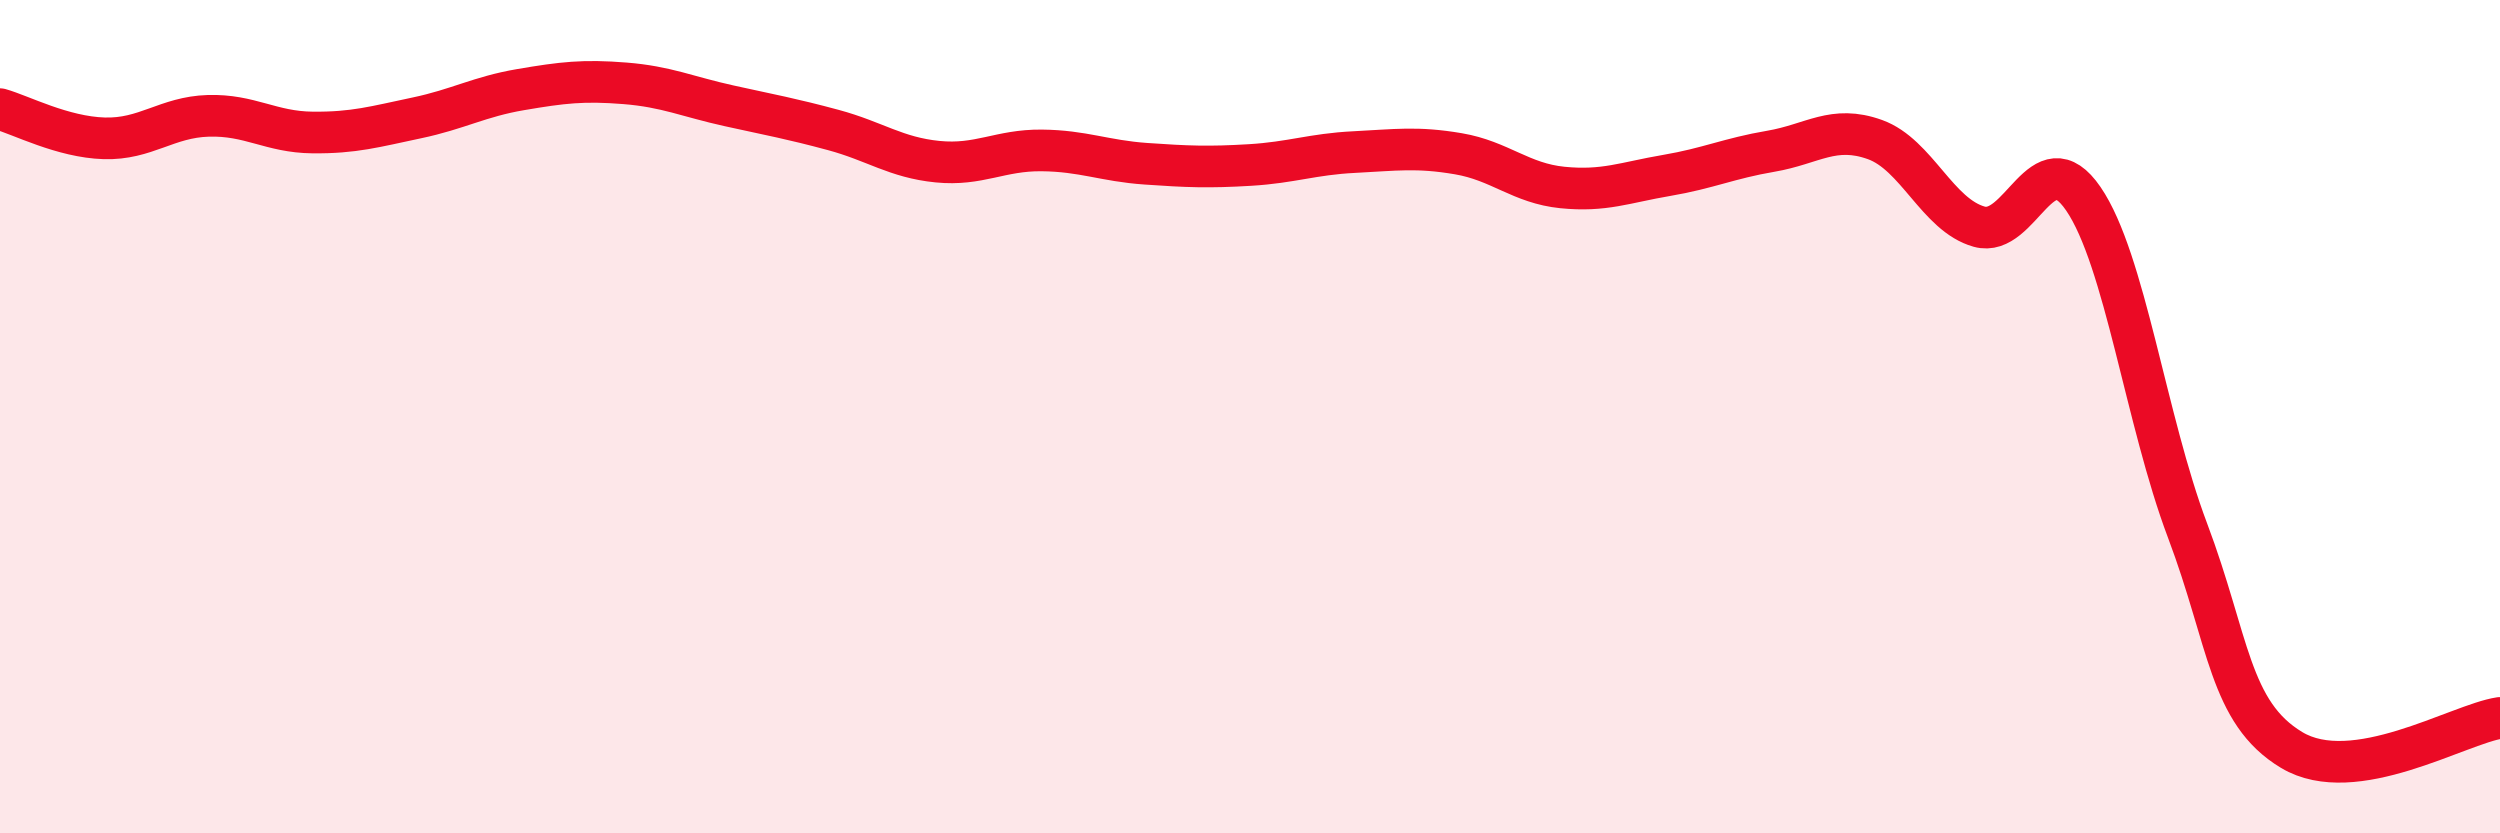
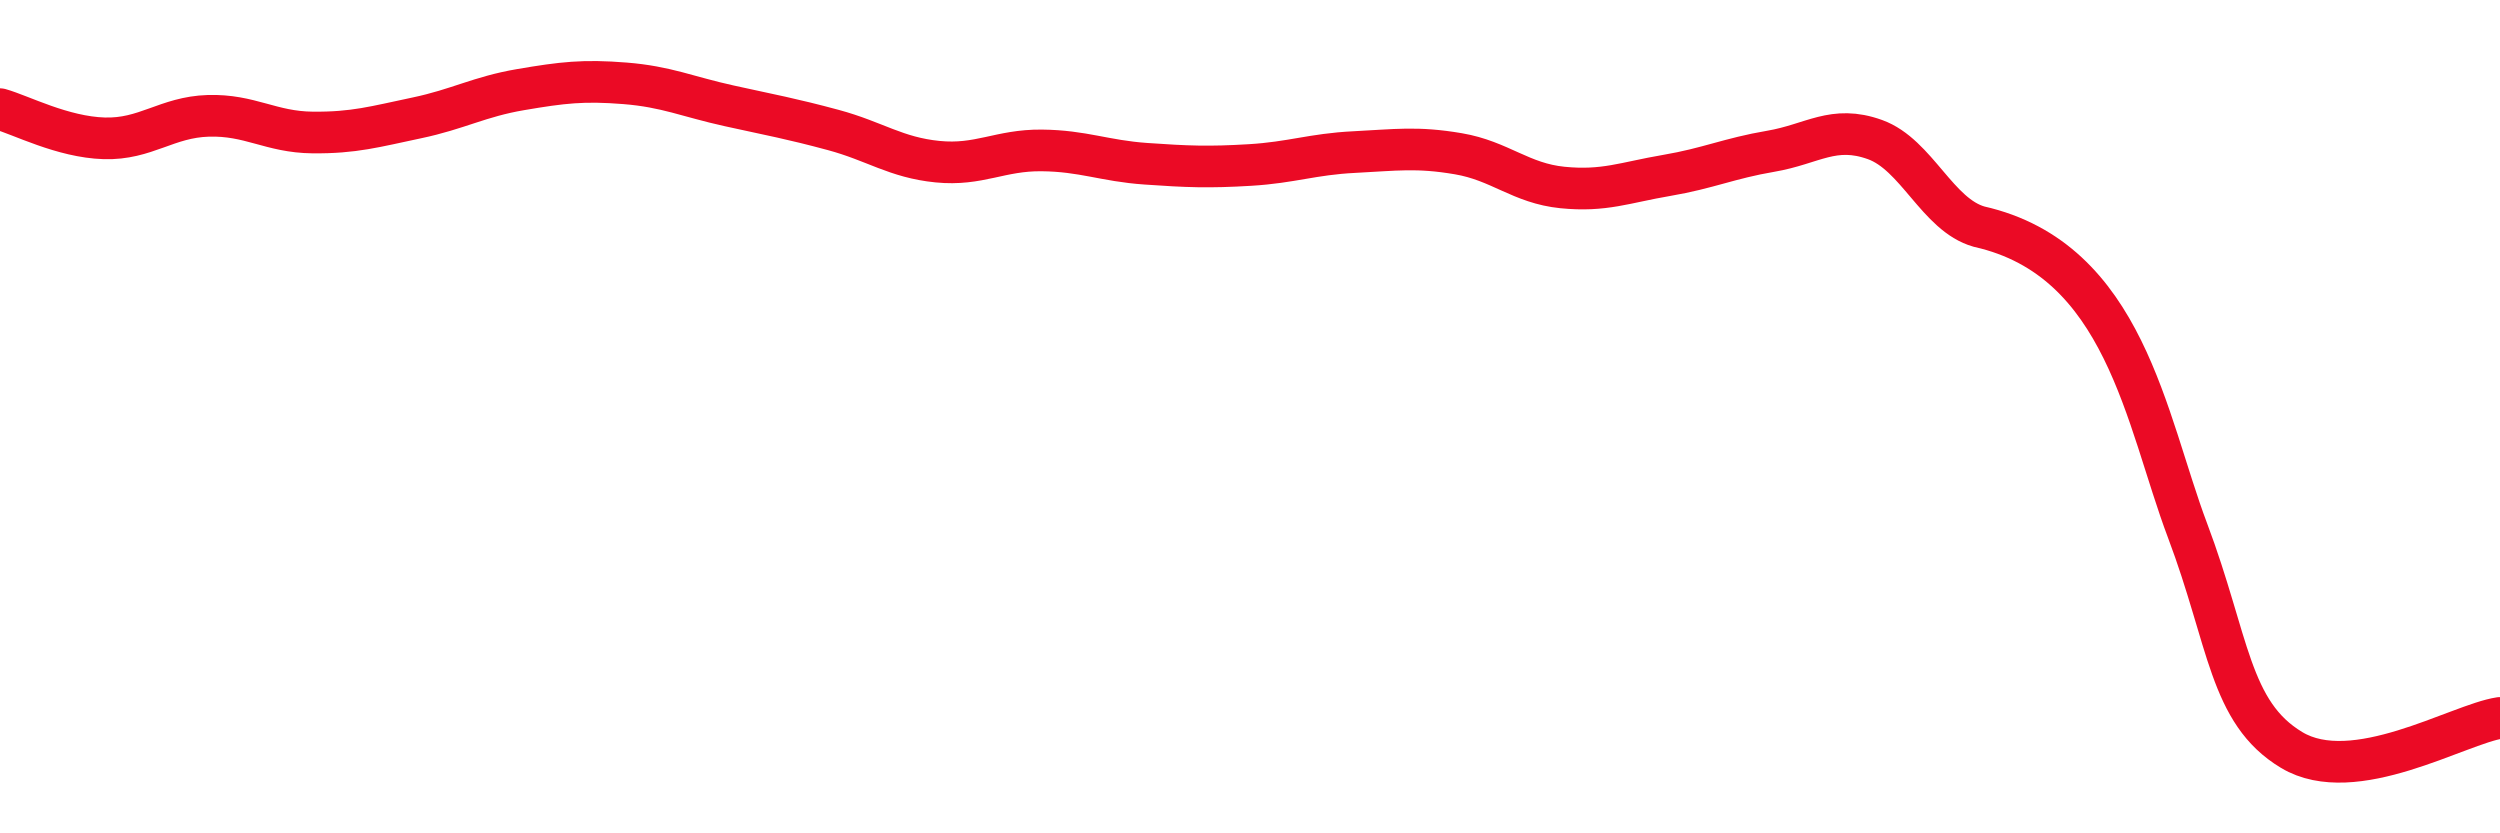
<svg xmlns="http://www.w3.org/2000/svg" width="60" height="20" viewBox="0 0 60 20">
-   <path d="M 0,2.62 C 0.5,2.76 1.5,3.29 2.5,3.32 C 3.5,3.35 4,2.81 5,2.78 C 6,2.75 6.5,3.17 7.5,3.18 C 8.5,3.19 9,3.04 10,2.83 C 11,2.62 11.5,2.32 12.5,2.15 C 13.5,1.98 14,1.92 15,2 C 16,2.08 16.5,2.32 17.5,2.54 C 18.5,2.76 19,2.85 20,3.12 C 21,3.39 21.5,3.78 22.5,3.88 C 23.5,3.98 24,3.6 25,3.61 C 26,3.62 26.5,3.86 27.5,3.93 C 28.5,4 29,4.02 30,3.96 C 31,3.9 31.5,3.7 32.5,3.65 C 33.5,3.6 34,3.52 35,3.69 C 36,3.86 36.5,4.4 37.5,4.5 C 38.5,4.6 39,4.38 40,4.21 C 41,4.04 41.5,3.8 42.5,3.63 C 43.5,3.46 44,2.99 45,3.35 C 46,3.71 46.5,5.16 47.5,5.44 C 48.5,5.72 49,3.31 50,4.77 C 51,6.23 51.5,10.08 52.5,12.73 C 53.5,15.38 53.5,17.1 55,18 C 56.5,18.9 59,17.38 60,17.23L60 20L0 20Z" fill="#EB0A25" opacity="0.1" stroke-linecap="round" stroke-linejoin="round" />
-   <path d="M 0,2.62 C 0.5,2.76 1.5,3.29 2.5,3.32 C 3.5,3.35 4,2.81 5,2.78 C 6,2.75 6.5,3.17 7.5,3.18 C 8.5,3.19 9,3.04 10,2.83 C 11,2.62 11.5,2.32 12.5,2.15 C 13.5,1.98 14,1.92 15,2 C 16,2.08 16.5,2.32 17.5,2.54 C 18.5,2.76 19,2.85 20,3.12 C 21,3.39 21.5,3.78 22.5,3.88 C 23.5,3.98 24,3.6 25,3.61 C 26,3.62 26.5,3.86 27.5,3.93 C 28.5,4 29,4.02 30,3.96 C 31,3.9 31.5,3.7 32.5,3.65 C 33.5,3.6 34,3.52 35,3.69 C 36,3.86 36.5,4.4 37.5,4.5 C 38.5,4.6 39,4.38 40,4.21 C 41,4.04 41.5,3.8 42.5,3.63 C 43.5,3.46 44,2.99 45,3.35 C 46,3.71 46.5,5.16 47.5,5.44 C 48.5,5.72 49,3.31 50,4.77 C 51,6.23 51.5,10.08 52.5,12.73 C 53.5,15.38 53.5,17.1 55,18 C 56.5,18.9 59,17.38 60,17.23" stroke="#EB0A25" stroke-width="1" fill="none" stroke-linecap="round" stroke-linejoin="round" />
+   <path d="M 0,2.62 C 0.5,2.76 1.5,3.29 2.5,3.32 C 3.5,3.35 4,2.81 5,2.78 C 6,2.75 6.5,3.17 7.5,3.18 C 8.5,3.19 9,3.04 10,2.83 C 11,2.62 11.5,2.32 12.5,2.15 C 13.5,1.98 14,1.92 15,2 C 16,2.08 16.5,2.32 17.5,2.54 C 18.5,2.76 19,2.85 20,3.12 C 21,3.39 21.5,3.78 22.5,3.88 C 23.5,3.98 24,3.6 25,3.61 C 26,3.62 26.5,3.86 27.5,3.93 C 28.5,4 29,4.02 30,3.96 C 31,3.9 31.5,3.7 32.5,3.65 C 33.5,3.6 34,3.52 35,3.69 C 36,3.86 36.5,4.4 37.5,4.5 C 38.5,4.6 39,4.38 40,4.21 C 41,4.04 41.5,3.8 42.5,3.63 C 43.5,3.46 44,2.99 45,3.35 C 46,3.71 46.5,5.16 47.5,5.44 C 51,6.23 51.5,10.08 52.5,12.73 C 53.5,15.38 53.5,17.1 55,18 C 56.5,18.9 59,17.38 60,17.23" stroke="#EB0A25" stroke-width="1" fill="none" stroke-linecap="round" stroke-linejoin="round" />
</svg>